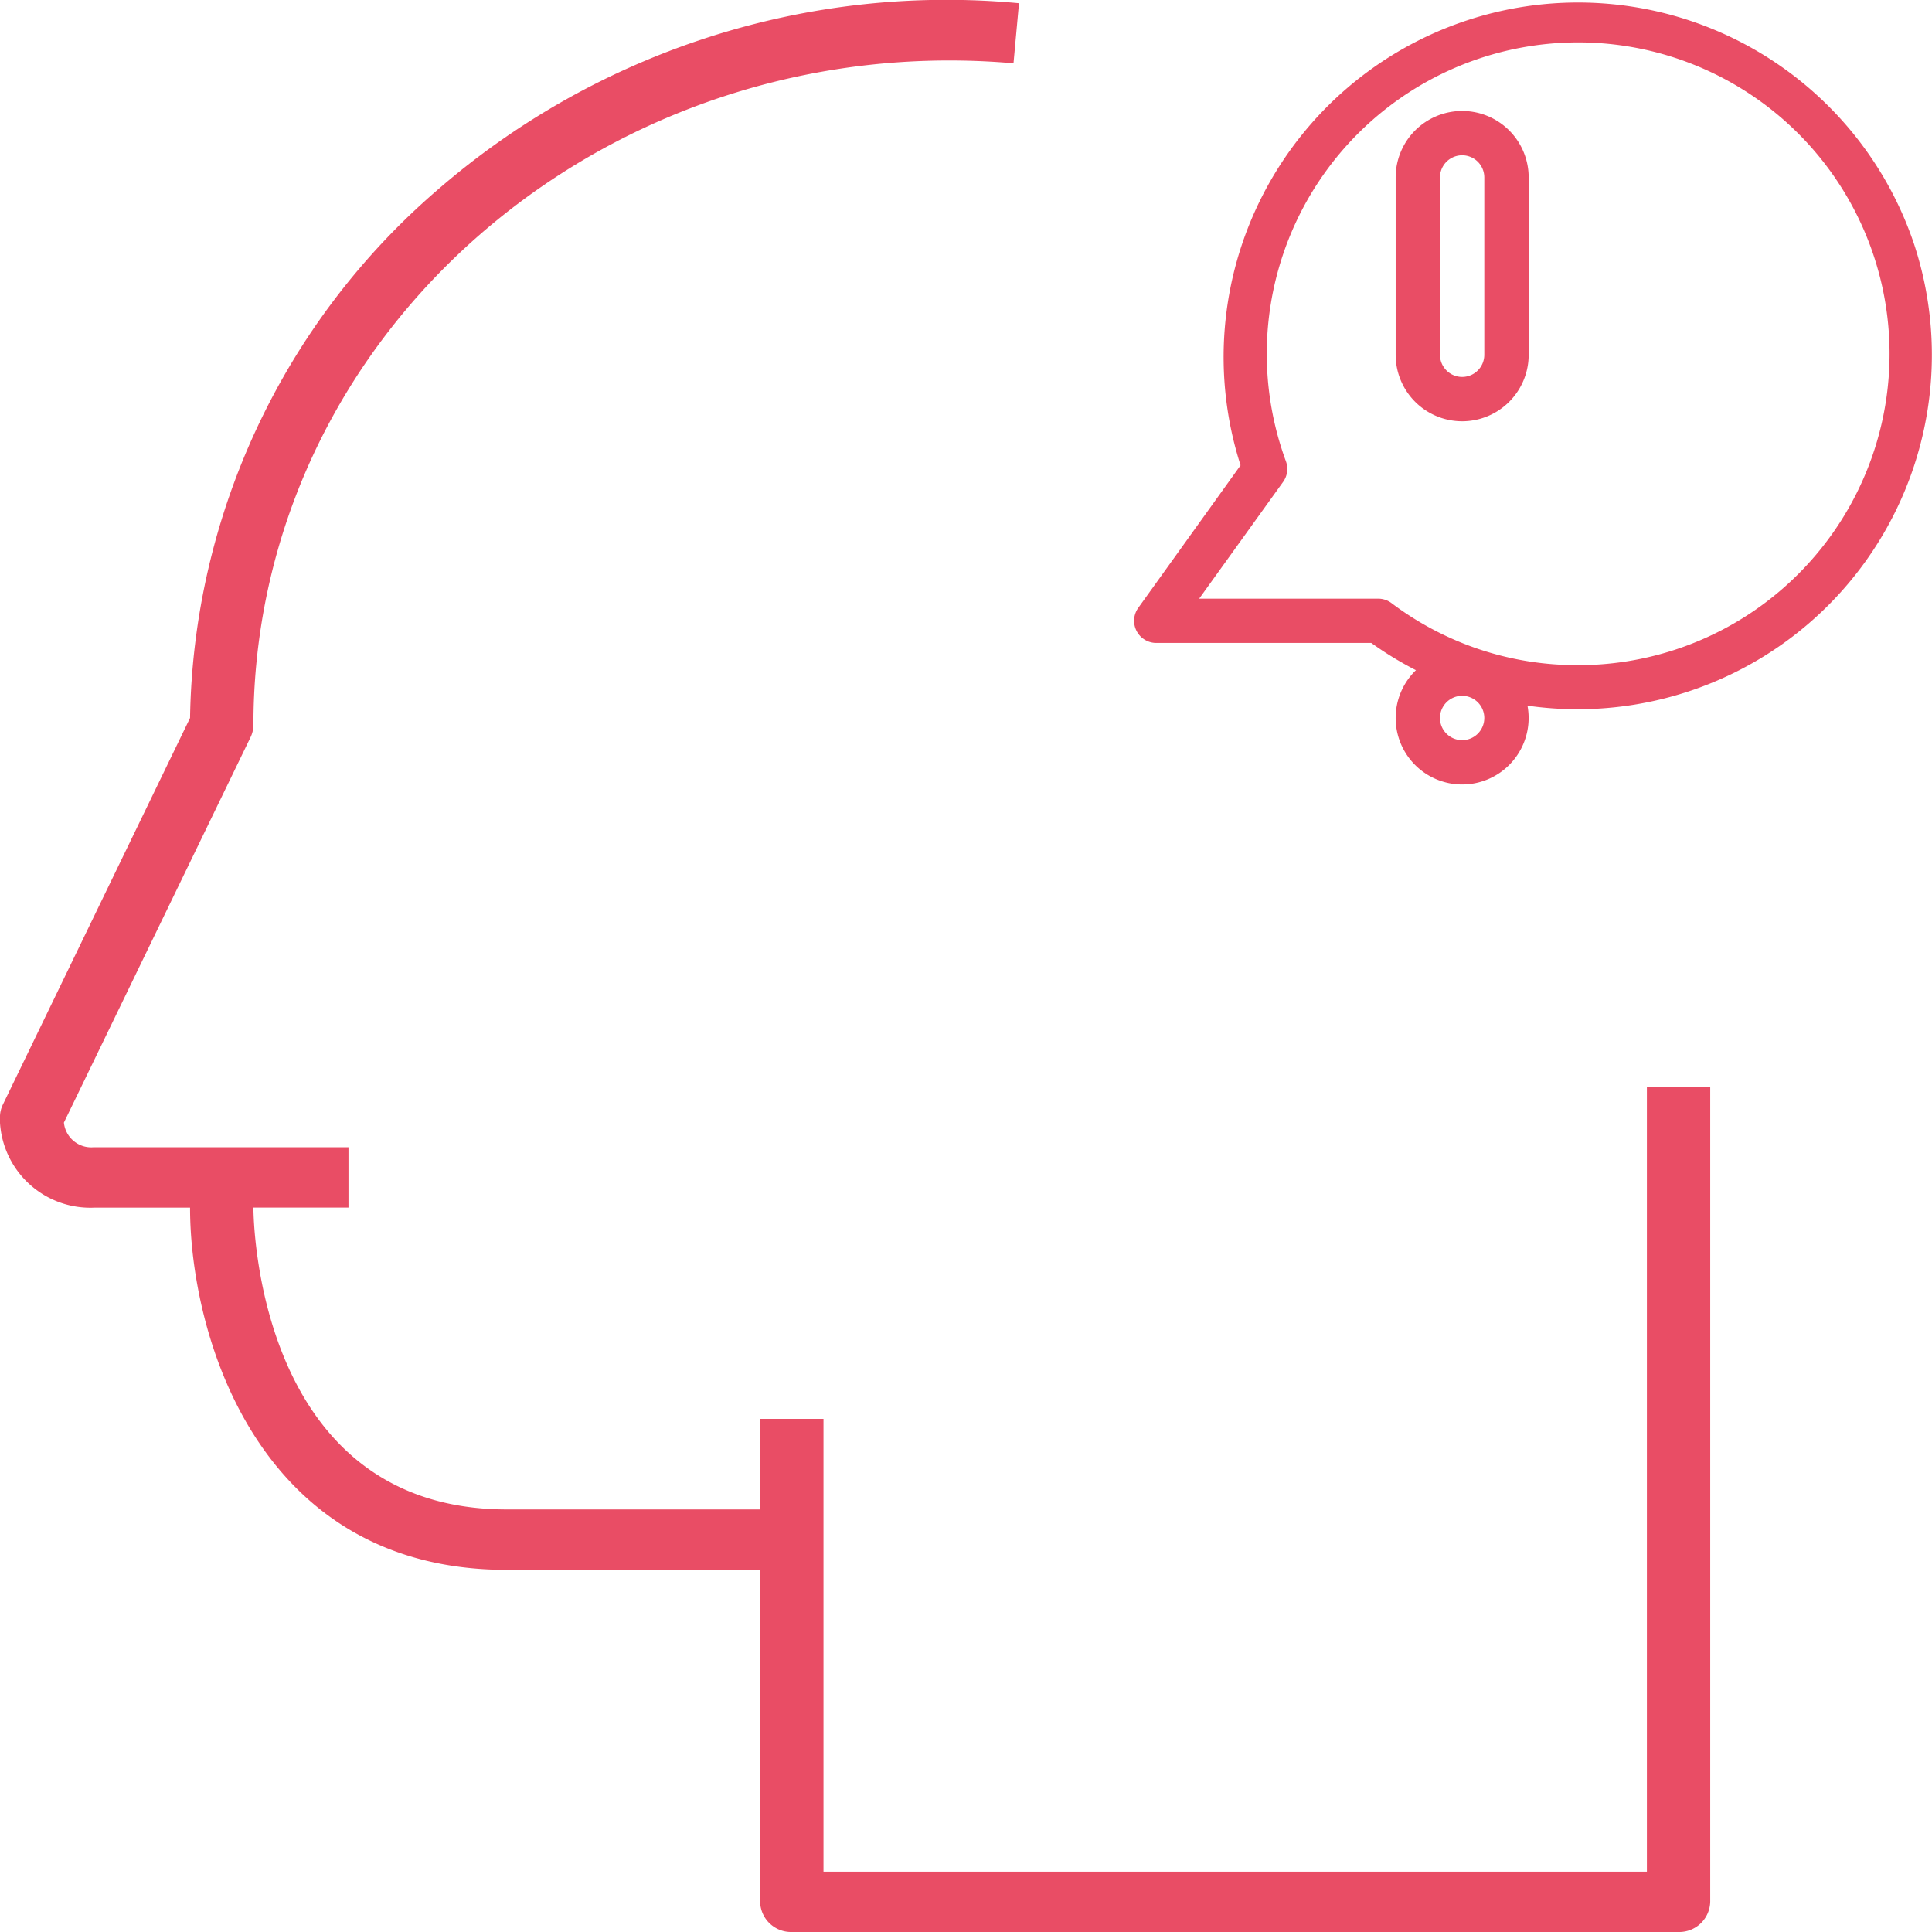
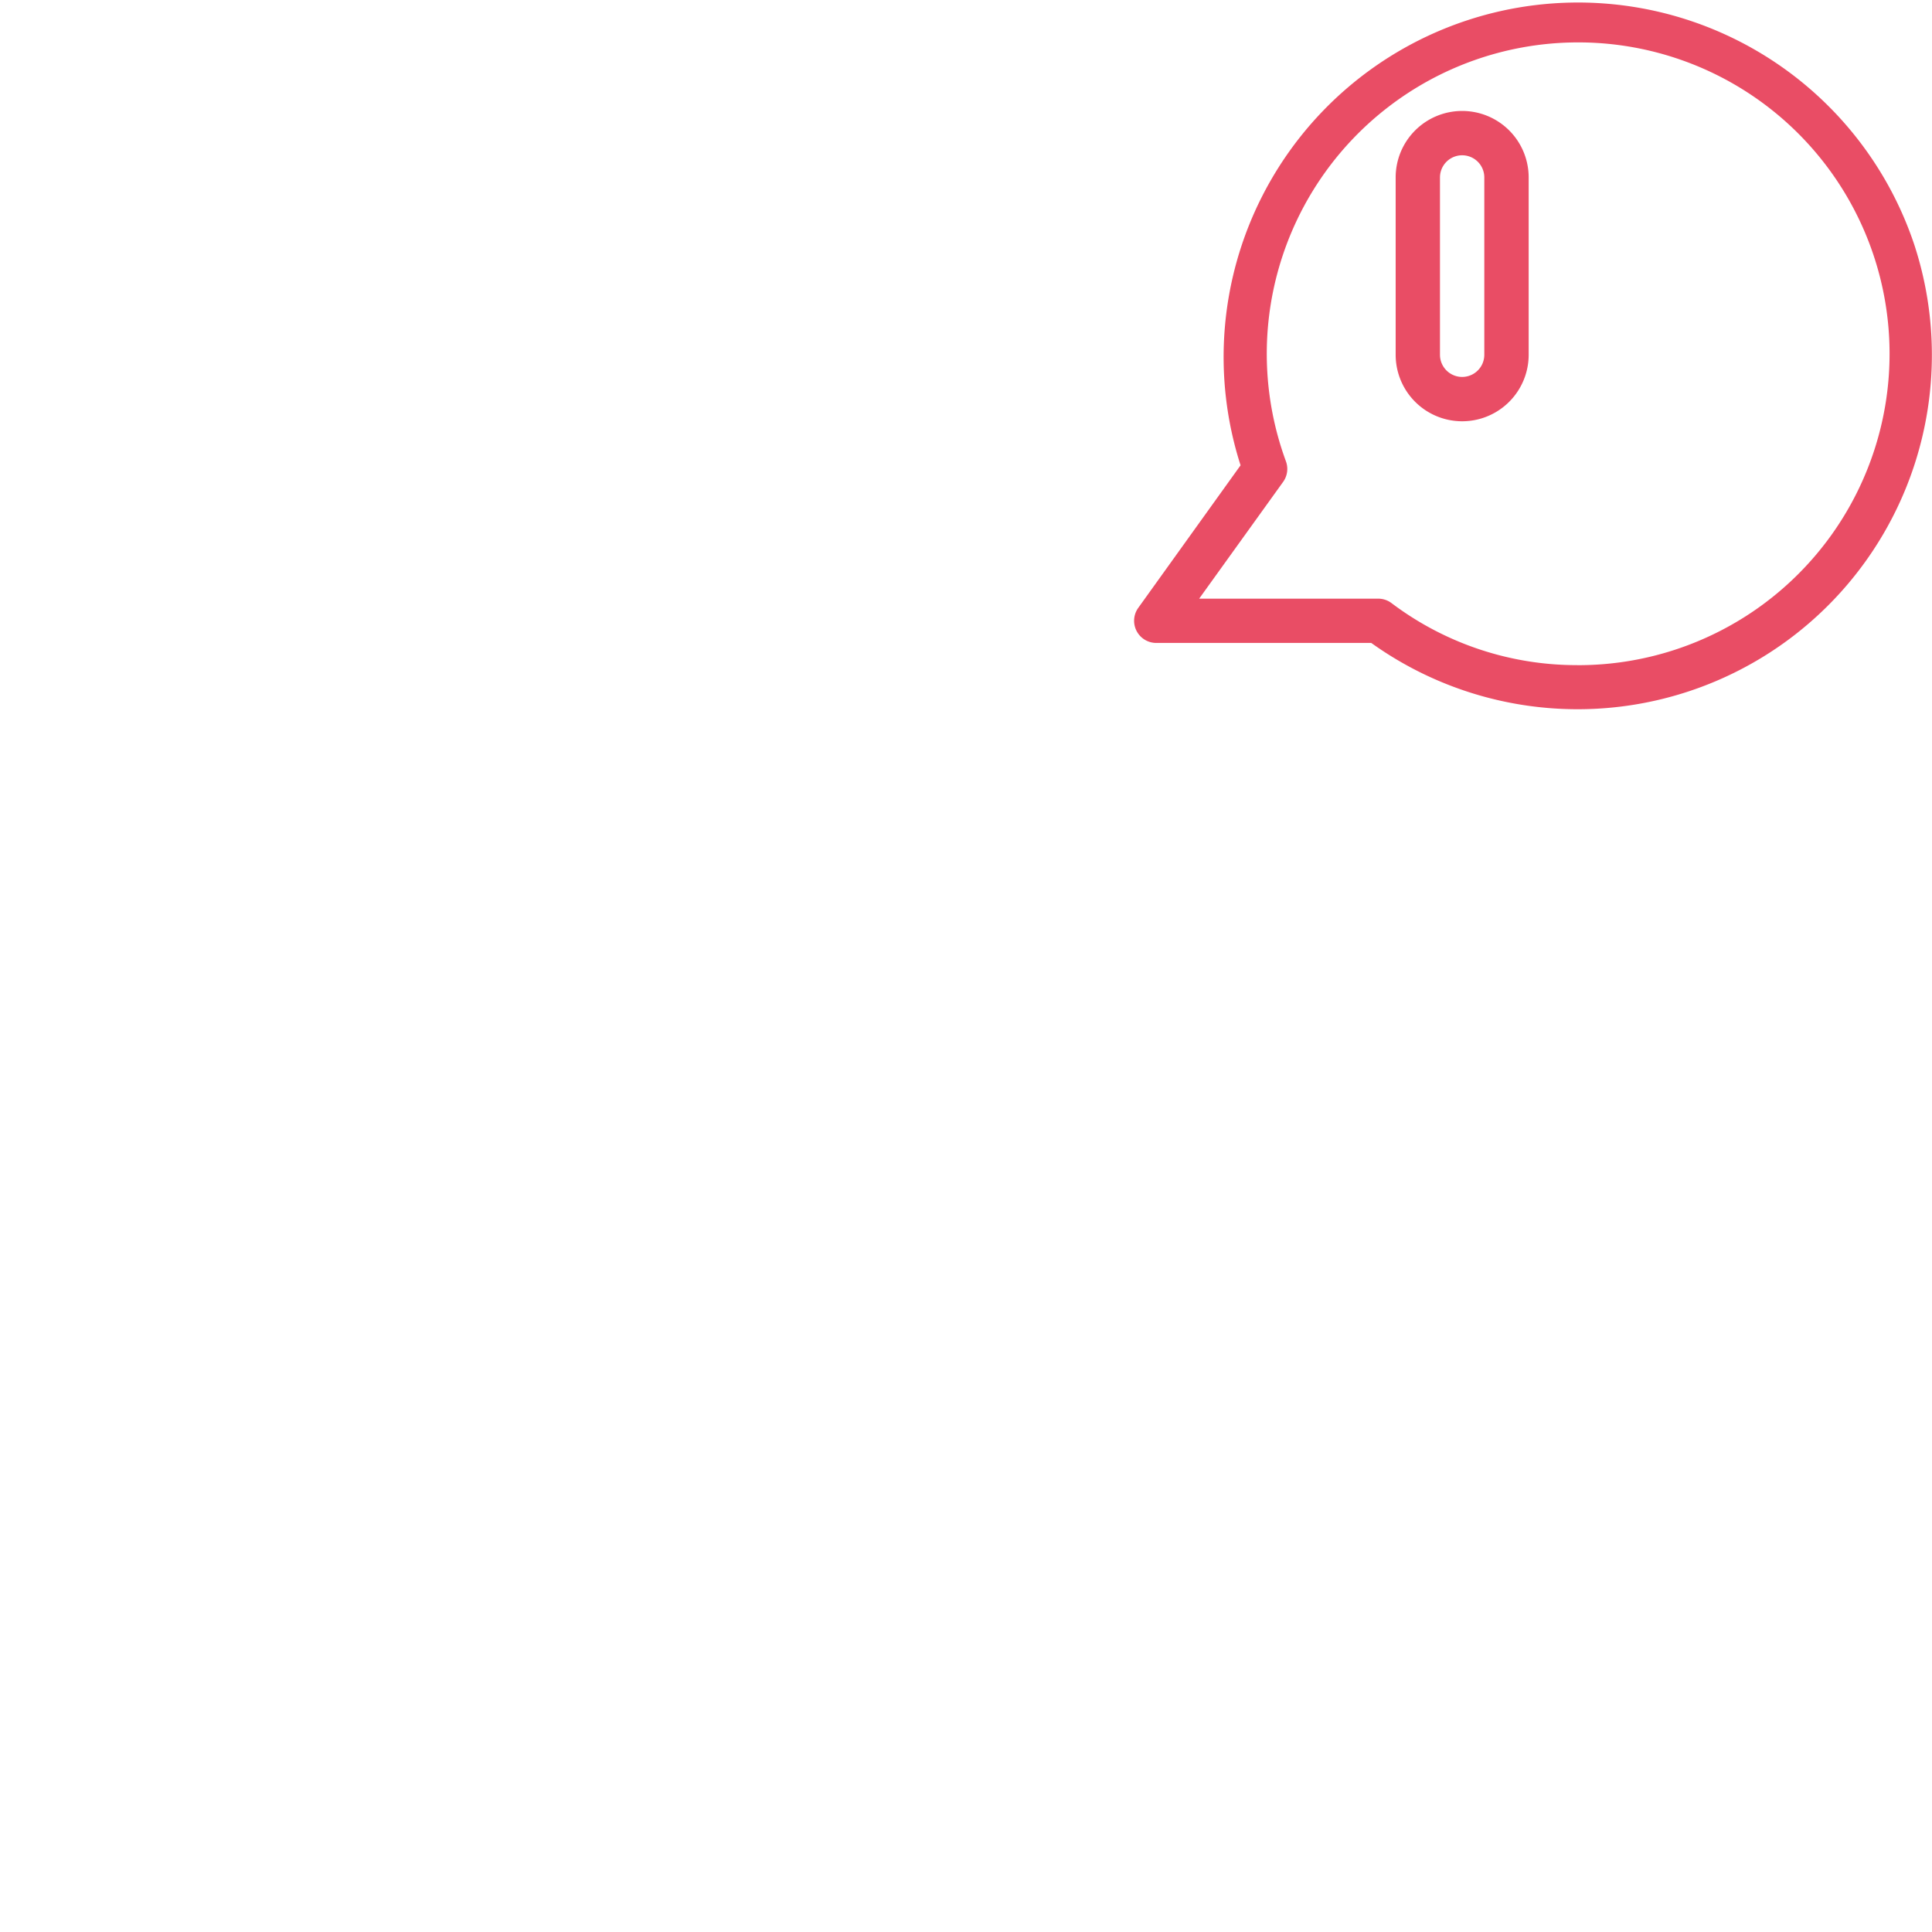
<svg xmlns="http://www.w3.org/2000/svg" viewBox="0 0 51 51">
  <defs>
    <style>
      path{
        fill: #e94d65;
      }
    </style>
  </defs>
  <g id="head" transform="translate(-0.001 0)">
    <g id="Group_1107" data-name="Group 1107" transform="translate(0.001 0)">
      <g id="Group_1106" data-name="Group 1106" transform="translate(0 0)">
-         <path id="Path_142" data-name="Path 142" d="M43.475,49.407H21.739V37.455H20.067v2.39H13.379c-6.591,0-6.688-7.644-6.688-7.968H9.2V30.284H2.51l-.036,0a.726.726,0,0,1-.786-.651L6.614,19.463a.759.759,0,0,0,.077-.334q0-.8.076-1.6C7.69,7.892,16.639.79,26.755,1.67L26.9.085a20.507,20.507,0,0,0-15.364,4.94A18.786,18.786,0,0,0,5.018,18.952L.079,29.153A.759.759,0,0,0,0,29.487q0,.068,0,.136A2.391,2.391,0,0,0,2.51,31.878H5.018c0,3.307,1.747,9.562,8.36,9.562h6.688V50.2a.817.817,0,0,0,.836.8H44.311a.817.817,0,0,0,.836-.8V28.69H43.475Z" transform="translate(-0.001 0)" />
        <path id="Path_143" data-name="Path 143" d="M244.608,6.591a9.357,9.357,0,0,0-17.784,5.825l-2.7,3.762a.585.585,0,0,0,.475.927h5.675A9.352,9.352,0,0,0,244.608,6.591Zm-8.9,11.1a8.115,8.115,0,0,1-4.9-1.638.585.585,0,0,0-.351-.117h-4.726l2.216-3.082a.585.585,0,0,0,.075-.542,8.22,8.22,0,1,1,7.685,5.38Z" transform="translate(-194.076 -0.133)" />
        <path id="Path_144" data-name="Path 144" d="M361.766,40.051a1.755,1.755,0,0,0-1.755,1.755v4.681a1.755,1.755,0,0,0,3.511,0V41.806A1.755,1.755,0,0,0,361.766,40.051Zm.585,6.436a.585.585,0,1,1-1.17,0V41.806a.585.585,0,1,1,1.17,0Z" transform="translate(-323.169 -37.122)" />
-         <path id="Path_145" data-name="Path 145" d="M361.766,168.051a1.755,1.755,0,1,0,1.755,1.755A1.755,1.755,0,0,0,361.766,168.051Zm0,2.34a.585.585,0,1,1,.585-.585A.585.585,0,0,1,361.766,170.391Z" transform="translate(-323.169 -150.853)" />
      </g>
    </g>
  </g>
</svg>